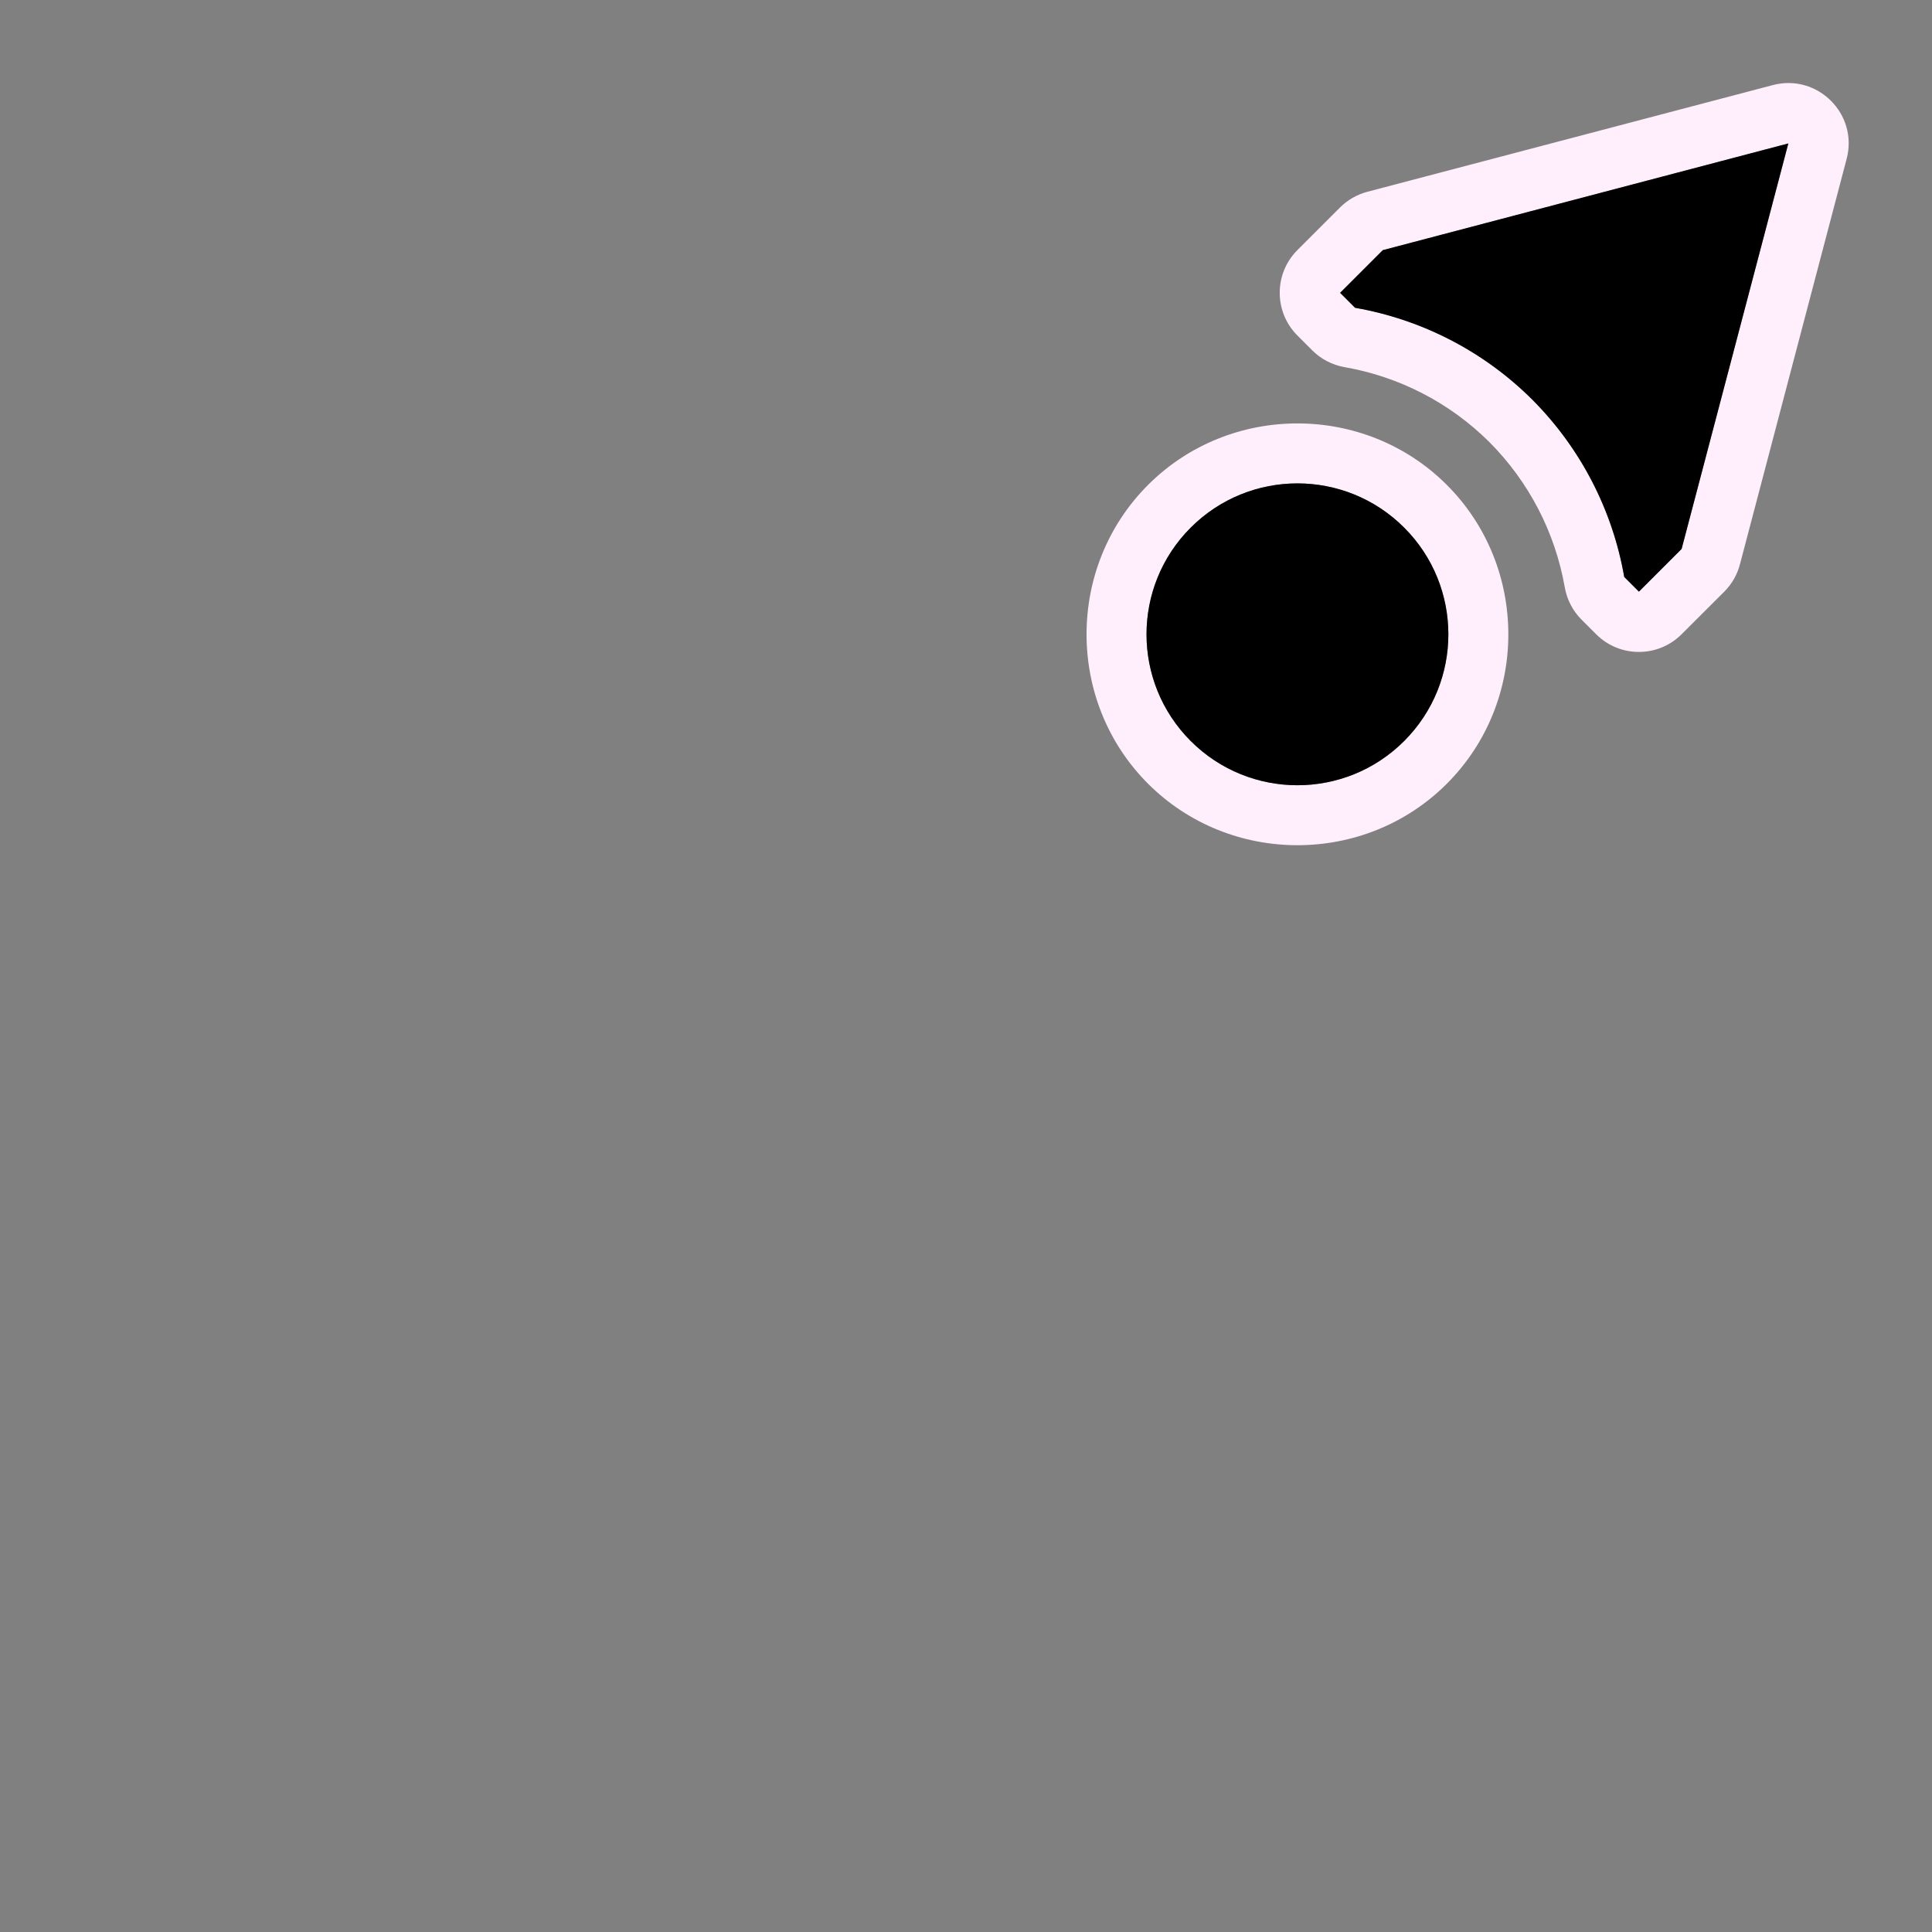
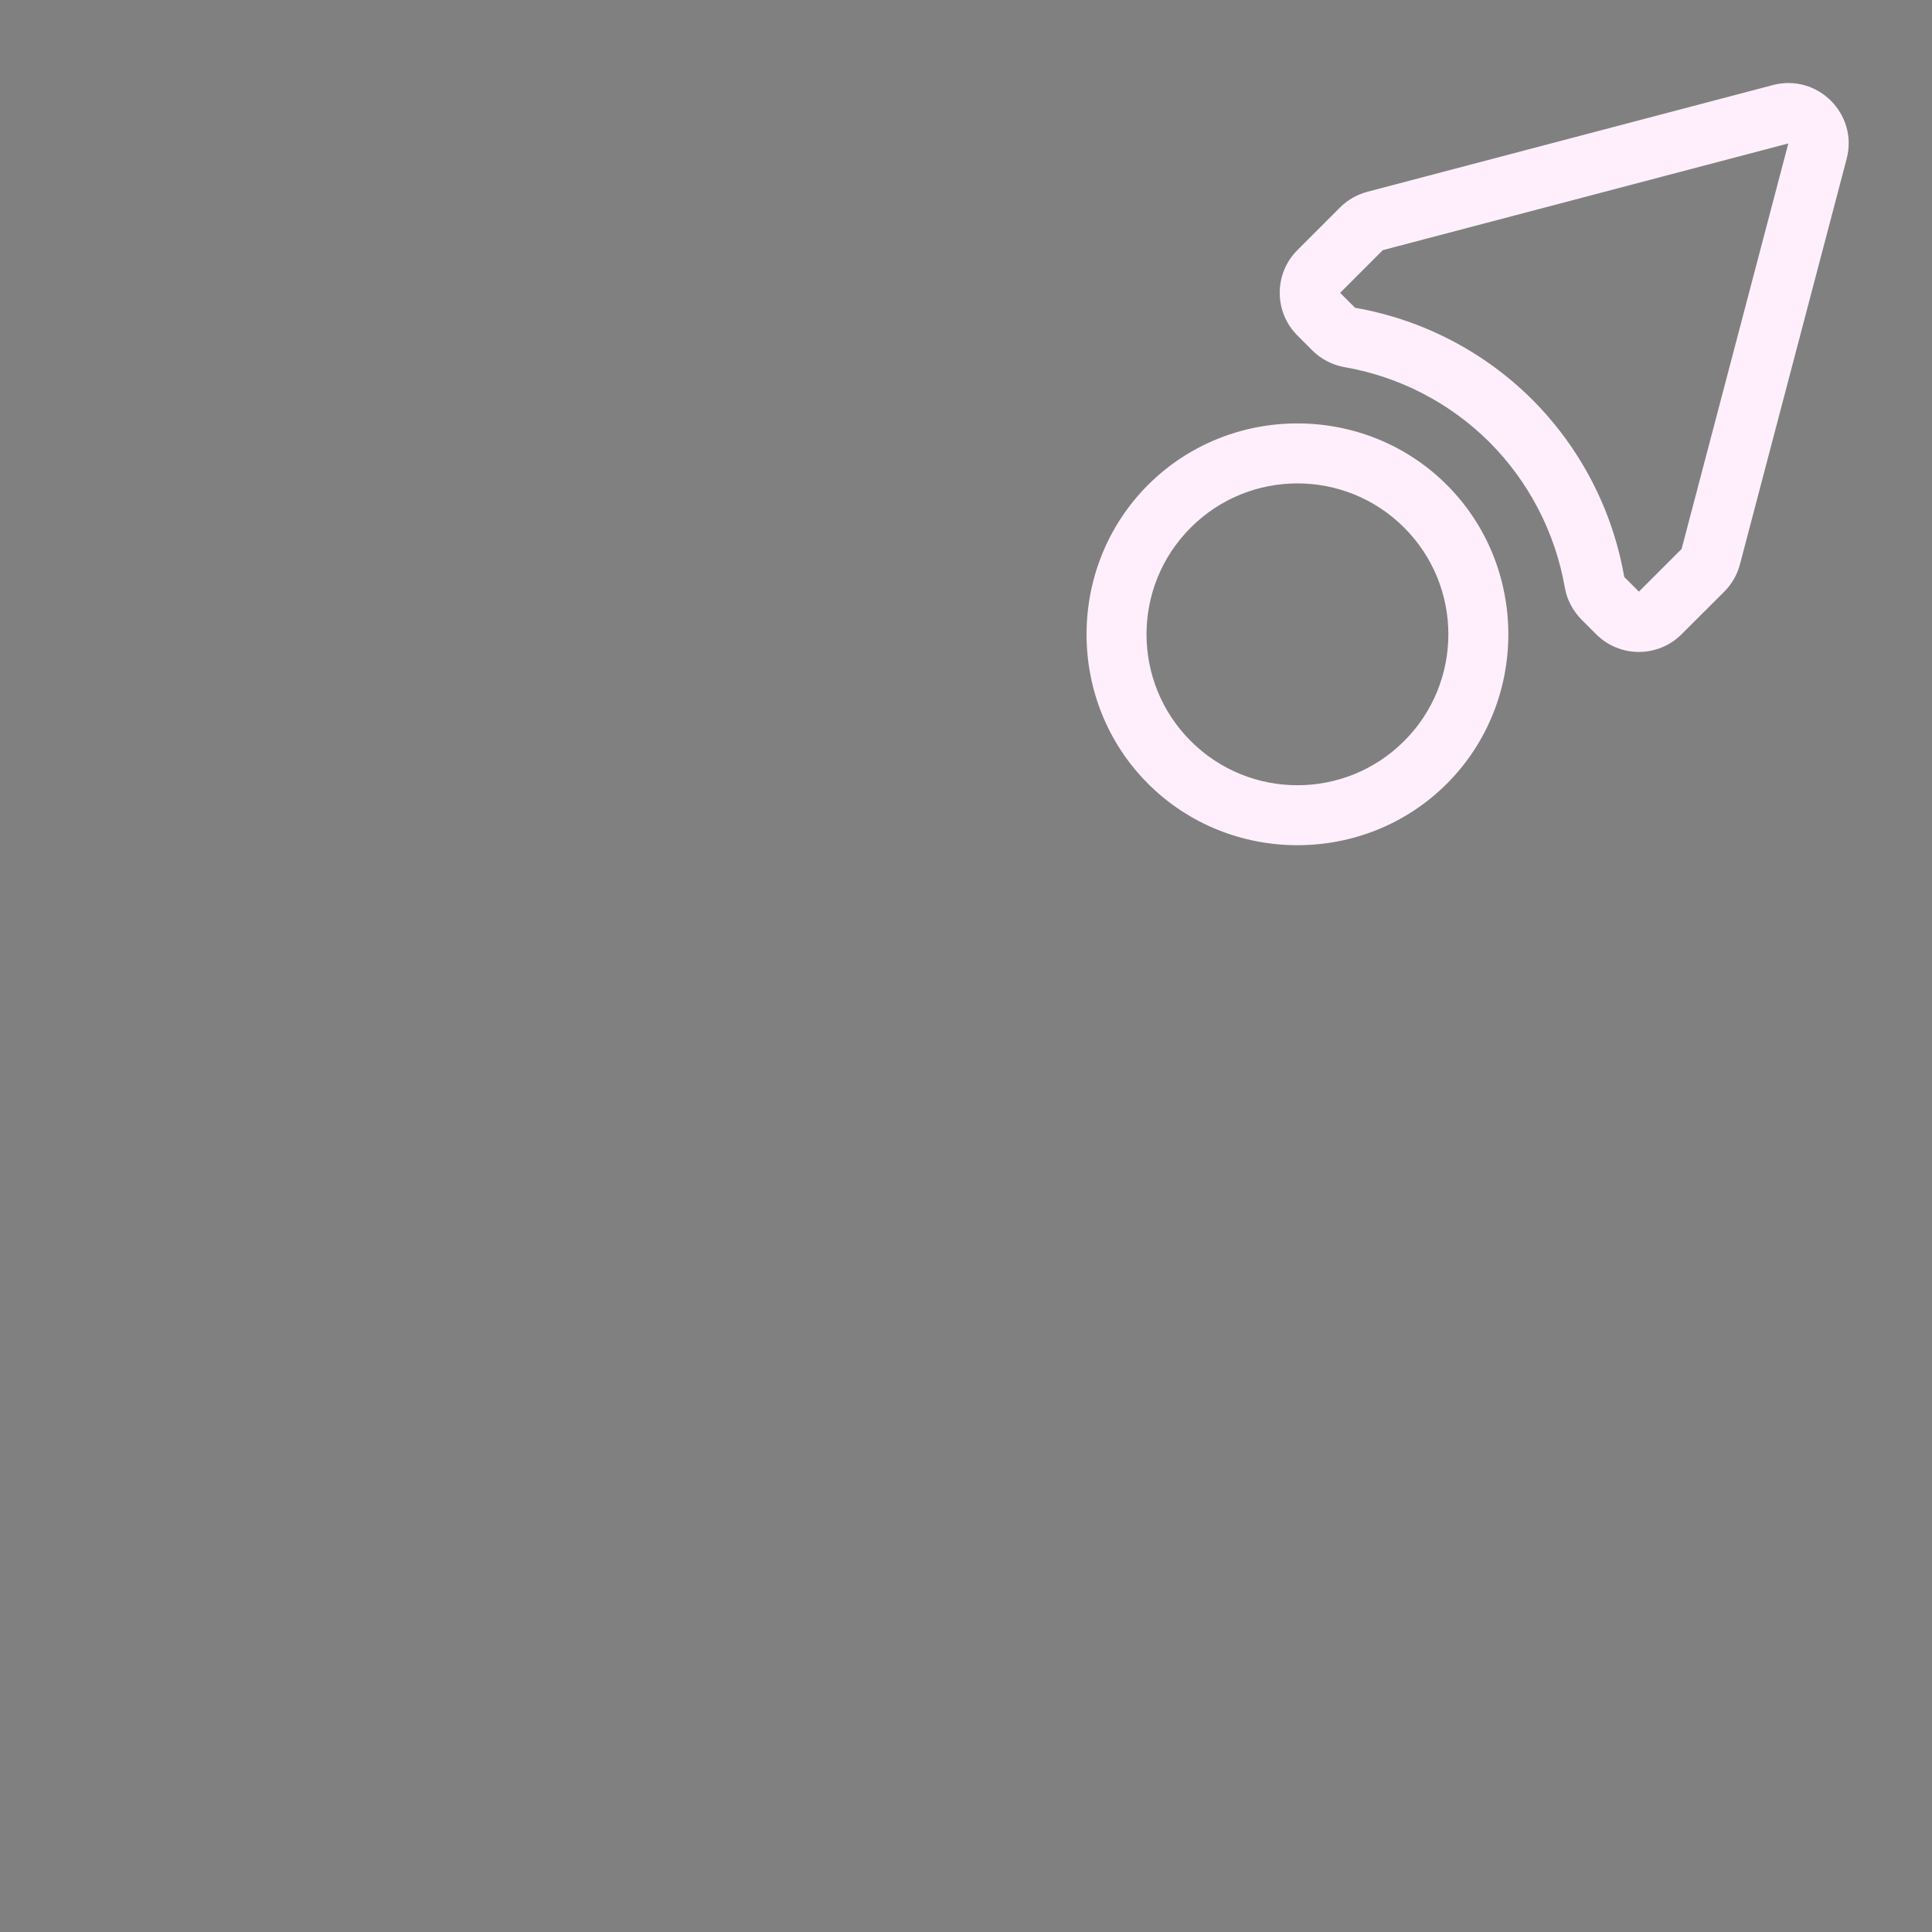
<svg xmlns="http://www.w3.org/2000/svg" height="32" viewBox="0 0 32 32" width="32">
  <rect x="0" y="0" width="32" height="32" fill="#808080" stroke="none" />
  <g stroke-width=".125" transform="matrix(.707 .707 .707 -.707 -3.963 12.628)">
    <path d="m21 25.001c-0.0.177-.047.351-.137.504l-3.5 6c-.386.66-1.34.66-1.727 0l-3.5-6c-.089-.153-.137-.327-.137-.504v-1c0-.552.448-1 1-1h.35c.206 0.0.406.064.574.182.754.53 1.653.816 2.574.818h.002.002c.923-.002 1.825-.288 2.58-.818.168-.118.369-.182.574-.182h.344c.552 0.0 1.0.448 1 1zm-1 0v-1h-.344c-.924.65-2.026.999-3.156 1-1.128-.002-2.228-.352-3.15-1h-.35v1l3.5 6zm0-5.5c0 1.921-1.579 3.5-3.5 3.5s-3.5-1.579-3.5-3.5 1.579-3.5 3.5-3.5 3.5 1.579 3.5 3.5zm-1 0c0-1.381-1.119-2.5-2.5-2.5s-2.5 1.119-2.5 2.5 1.119 2.5 2.5 2.5 2.5-1.119 2.5-2.5z" fill="#ffeffc" />
-     <path d="m20 25.001-3.5 6-3.5-6v-1h.35c.923.648 2.023.998 3.15 1 1.13-.001 2.232-.35 3.156-1h.344zm-1-5.5c0 1.381-1.119 2.5-2.5 2.5s-2.5-1.119-2.5-2.5 1.119-2.5 2.5-2.5 2.5 1.119 2.5 2.5z" />
  </g>
</svg>